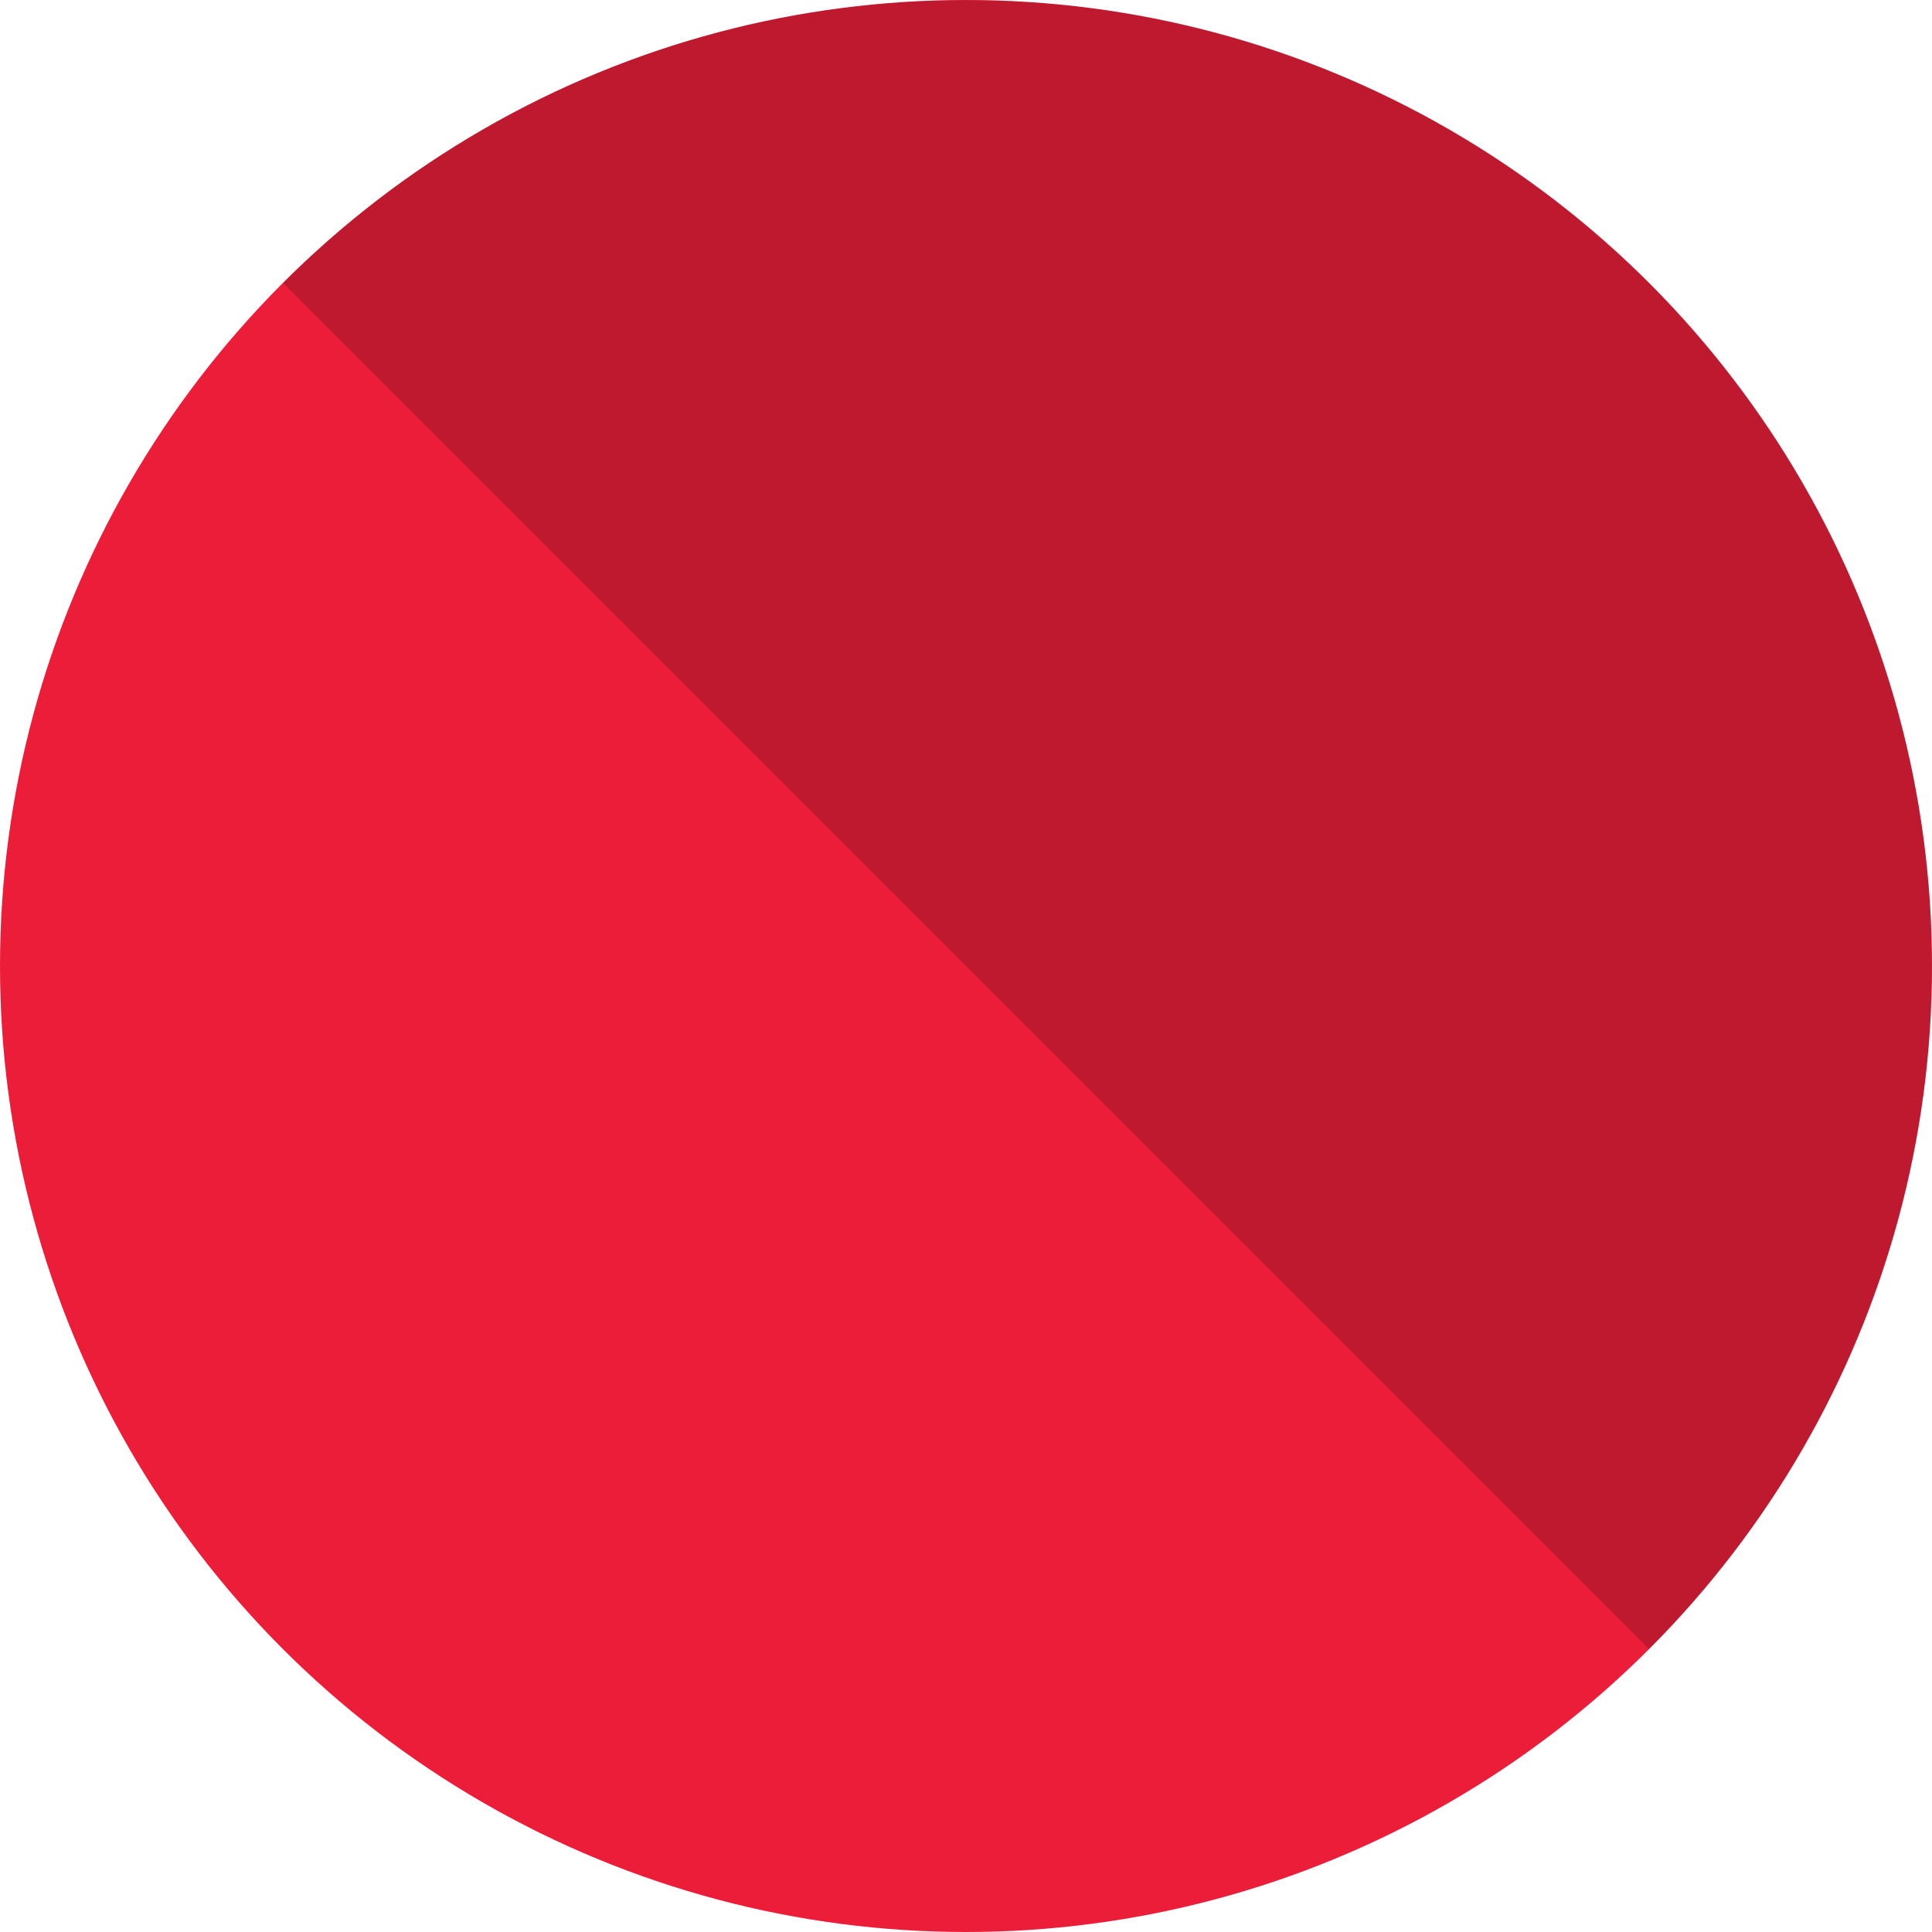
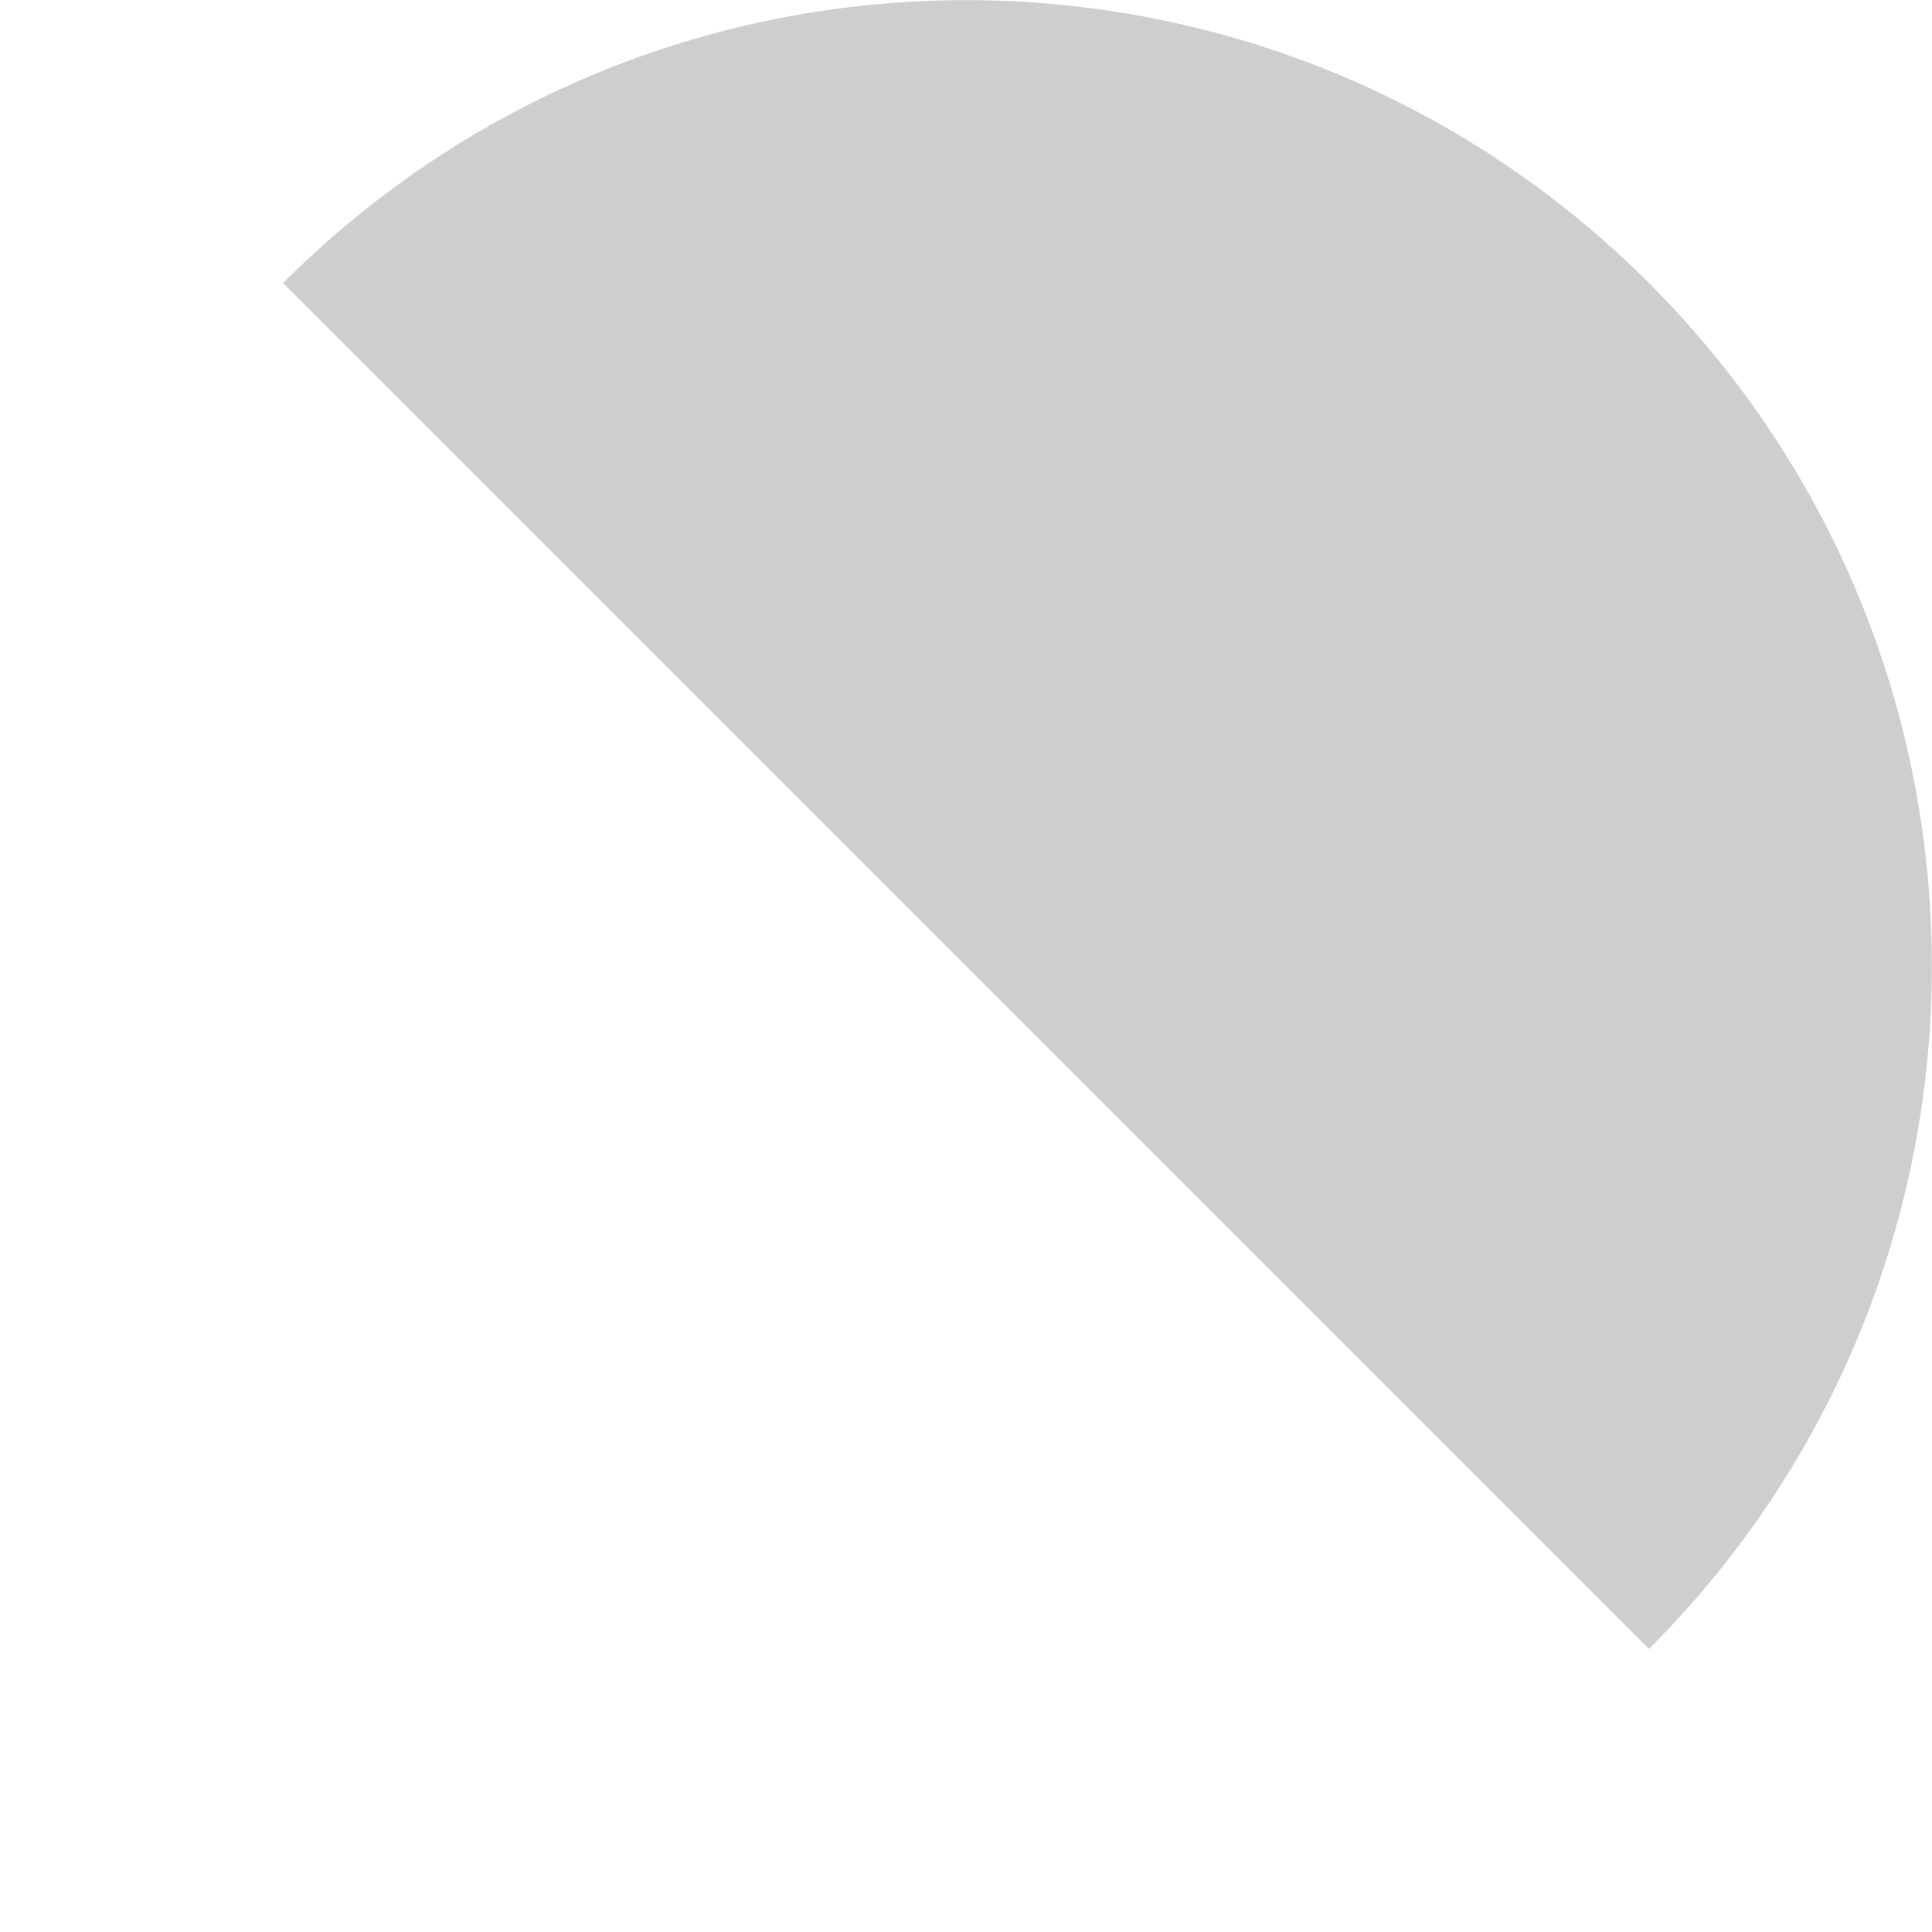
<svg xmlns="http://www.w3.org/2000/svg" viewBox="0 0 40 40">
  <defs>
    <style>
      .cls-1 {
        fill: #0a0a0a;
        mix-blend-mode: color-burn;
        opacity: .2;
      }

      .cls-2 {
        isolation: isolate;
      }

      .cls-3 {
        fill: #ec1d38;
      }
    </style>
  </defs>
  <g class="cls-2">
    <g>
      <g>
-         <circle class="cls-3" cx="20" cy="20" r="20" />
        <path class="cls-1" d="M34.14,34.14c7.81-7.81,7.81-20.47,0-28.28-7.81-7.81-20.47-7.81-28.28,0l28.28,28.28Z" />
      </g>
    </g>
  </g>
</svg>